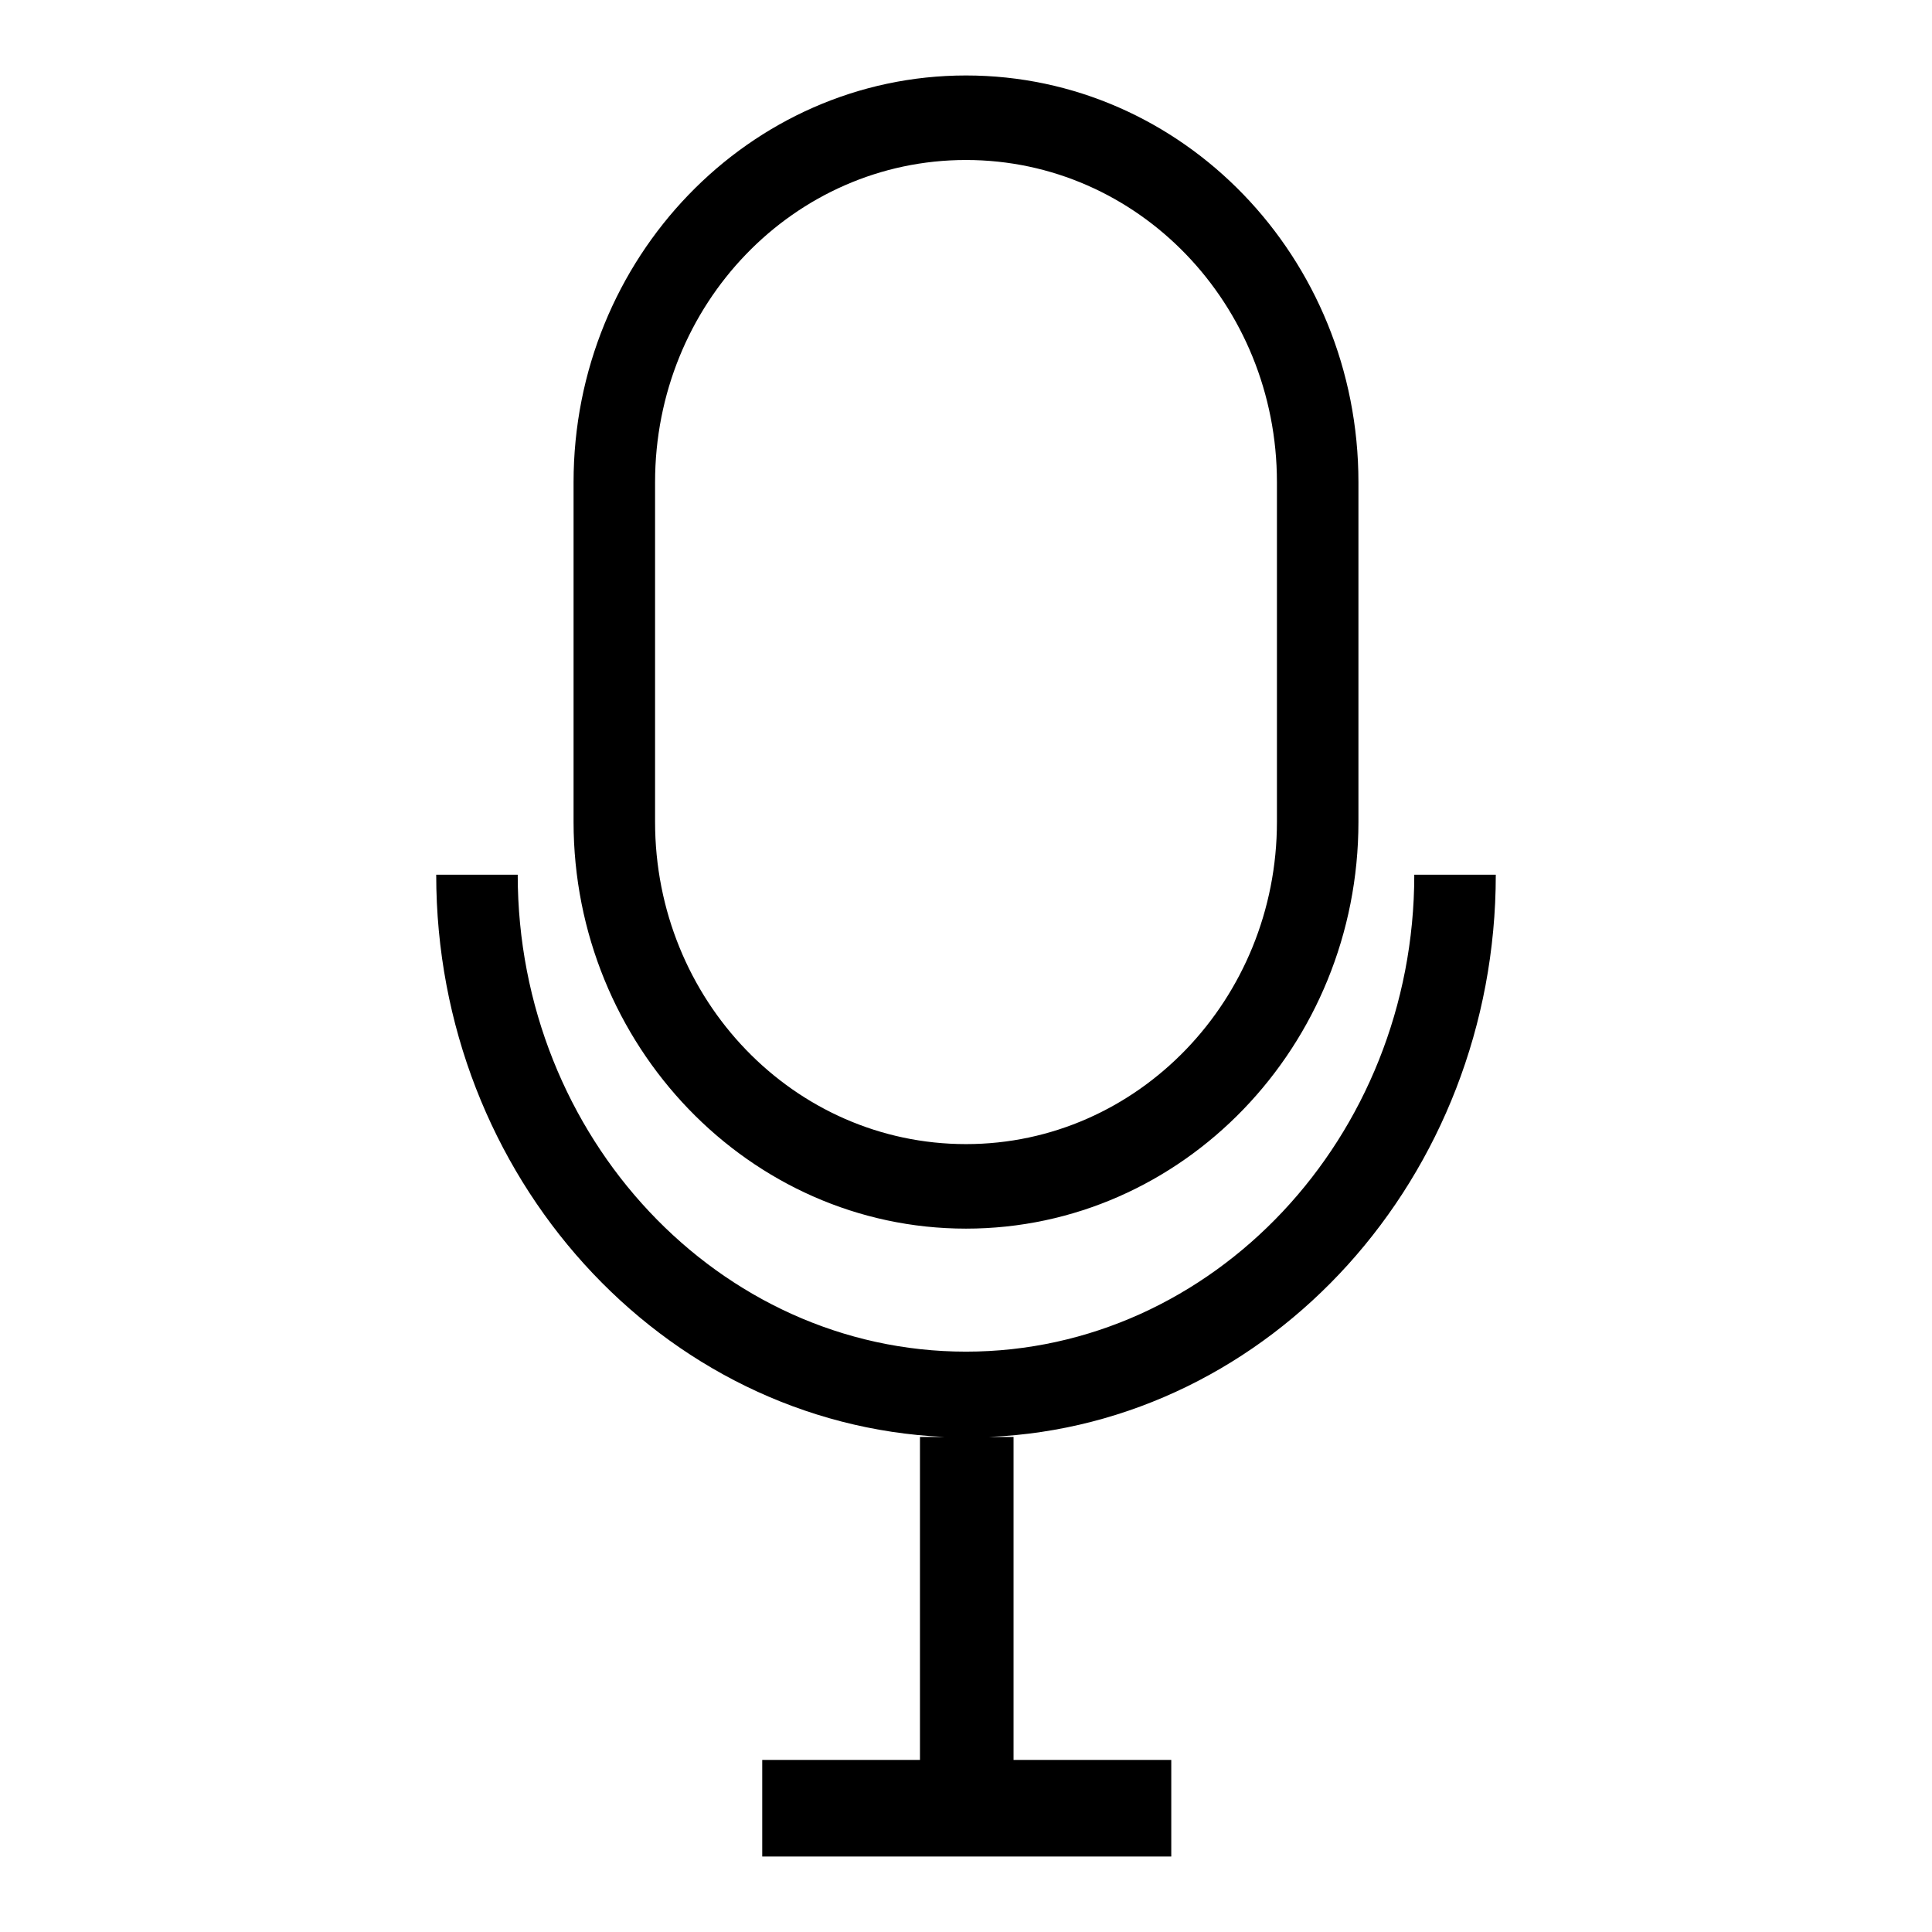
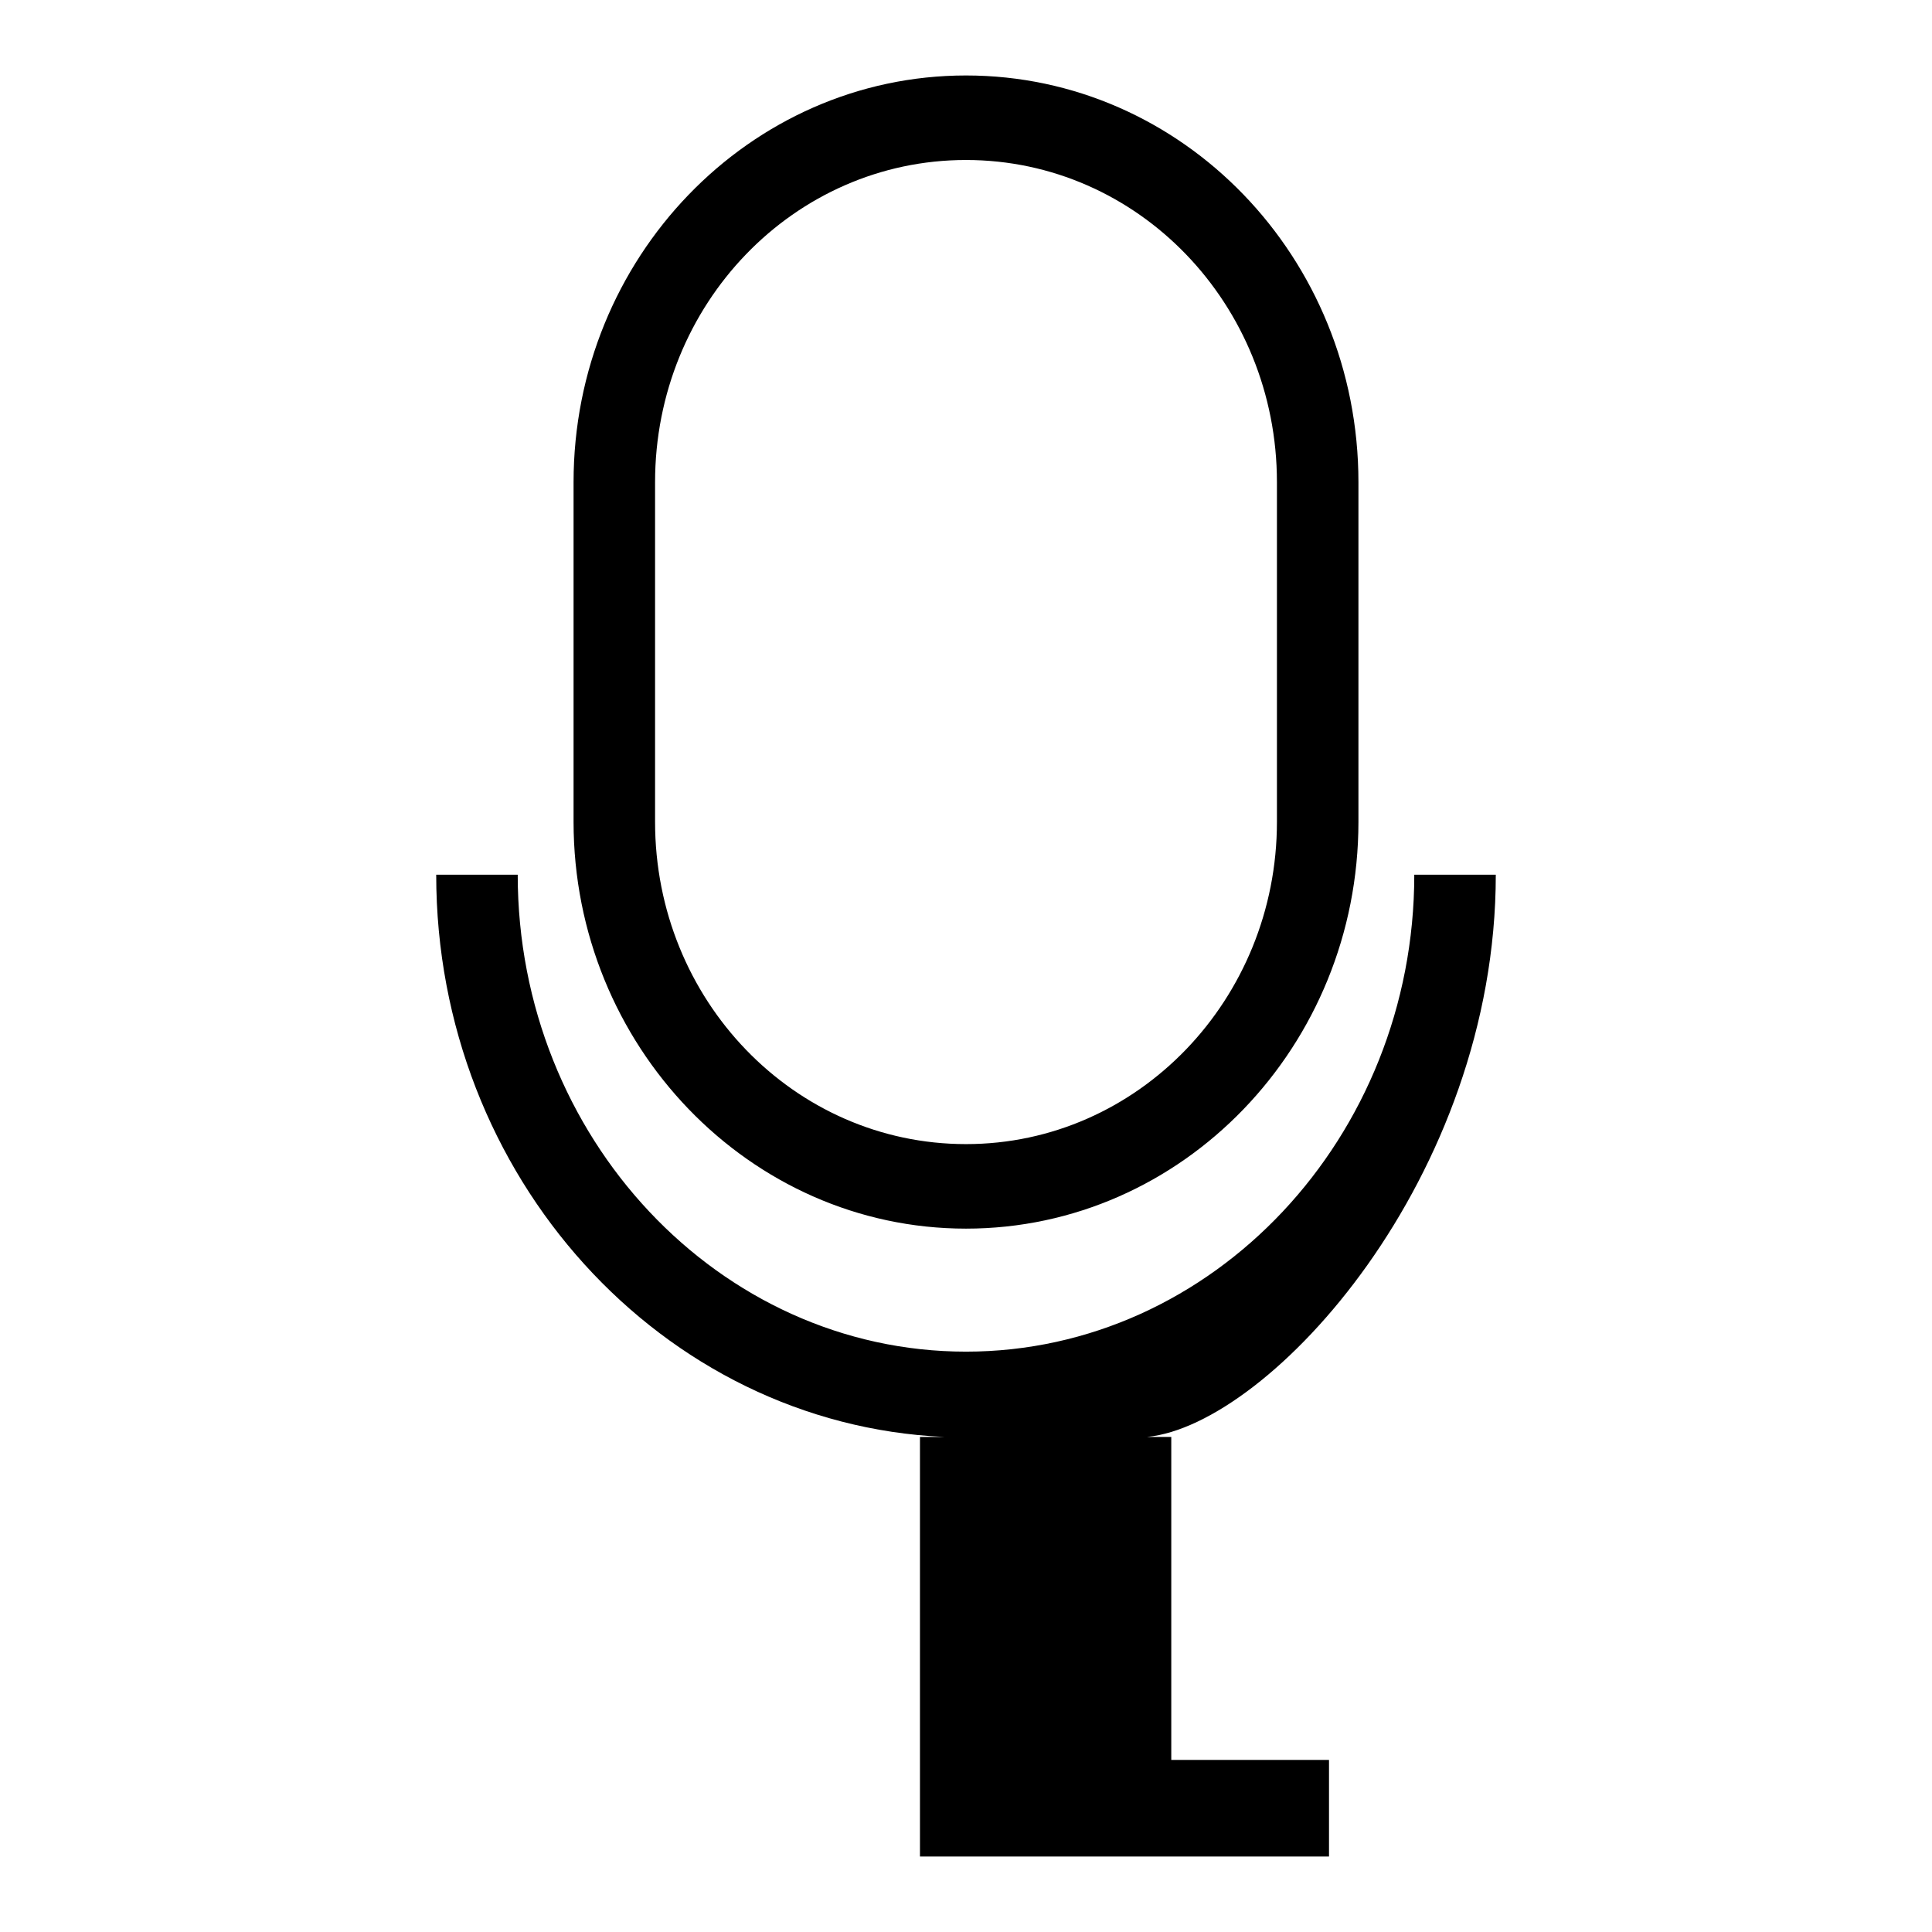
<svg xmlns="http://www.w3.org/2000/svg" version="1.1" x="0px" y="0px" viewBox="0 0 256 256" enable-background="new 0 0 256 256" xml:space="preserve">
  <g>
-     <path fill="#000000" d="M128,162.8c28.7,0,52-24.2,52-53.9v-45c0-29.8-23.3-53.9-52-53.9S76,34.2,76,63.9v45 C76,138.5,99.3,162.8,128,162.8z M86.8,63.9c0-23.6,18.4-42.7,41.2-42.7c22.8,0,41.2,19.1,41.2,42.7v45c0,23.5-18.4,42.7-41.2,42.7 c-22.8,0-41.2-19.1-41.2-42.7V63.9L86.8,63.9z M198.2,115.9h-10.8c0,34.8-26.7,63.2-59.4,63.2s-59.4-28.4-59.4-63.2H57.8 c0,40,29.9,72.8,67.3,74.5h-3.2v42.8h-20.9V246h54.2v-12.8h-20.9v-42.8h-3.2C168.3,188.8,198.2,156,198.2,115.9L198.2,115.9z" />
+     <path fill="#000000" d="M128,162.8c28.7,0,52-24.2,52-53.9v-45c0-29.8-23.3-53.9-52-53.9S76,34.2,76,63.9v45 C76,138.5,99.3,162.8,128,162.8z M86.8,63.9c0-23.6,18.4-42.7,41.2-42.7c22.8,0,41.2,19.1,41.2,42.7v45c0,23.5-18.4,42.7-41.2,42.7 c-22.8,0-41.2-19.1-41.2-42.7V63.9L86.8,63.9z M198.2,115.9h-10.8c0,34.8-26.7,63.2-59.4,63.2s-59.4-28.4-59.4-63.2H57.8 c0,40,29.9,72.8,67.3,74.5h-3.2v42.8V246h54.2v-12.8h-20.9v-42.8h-3.2C168.3,188.8,198.2,156,198.2,115.9L198.2,115.9z" />
  </g>
</svg>